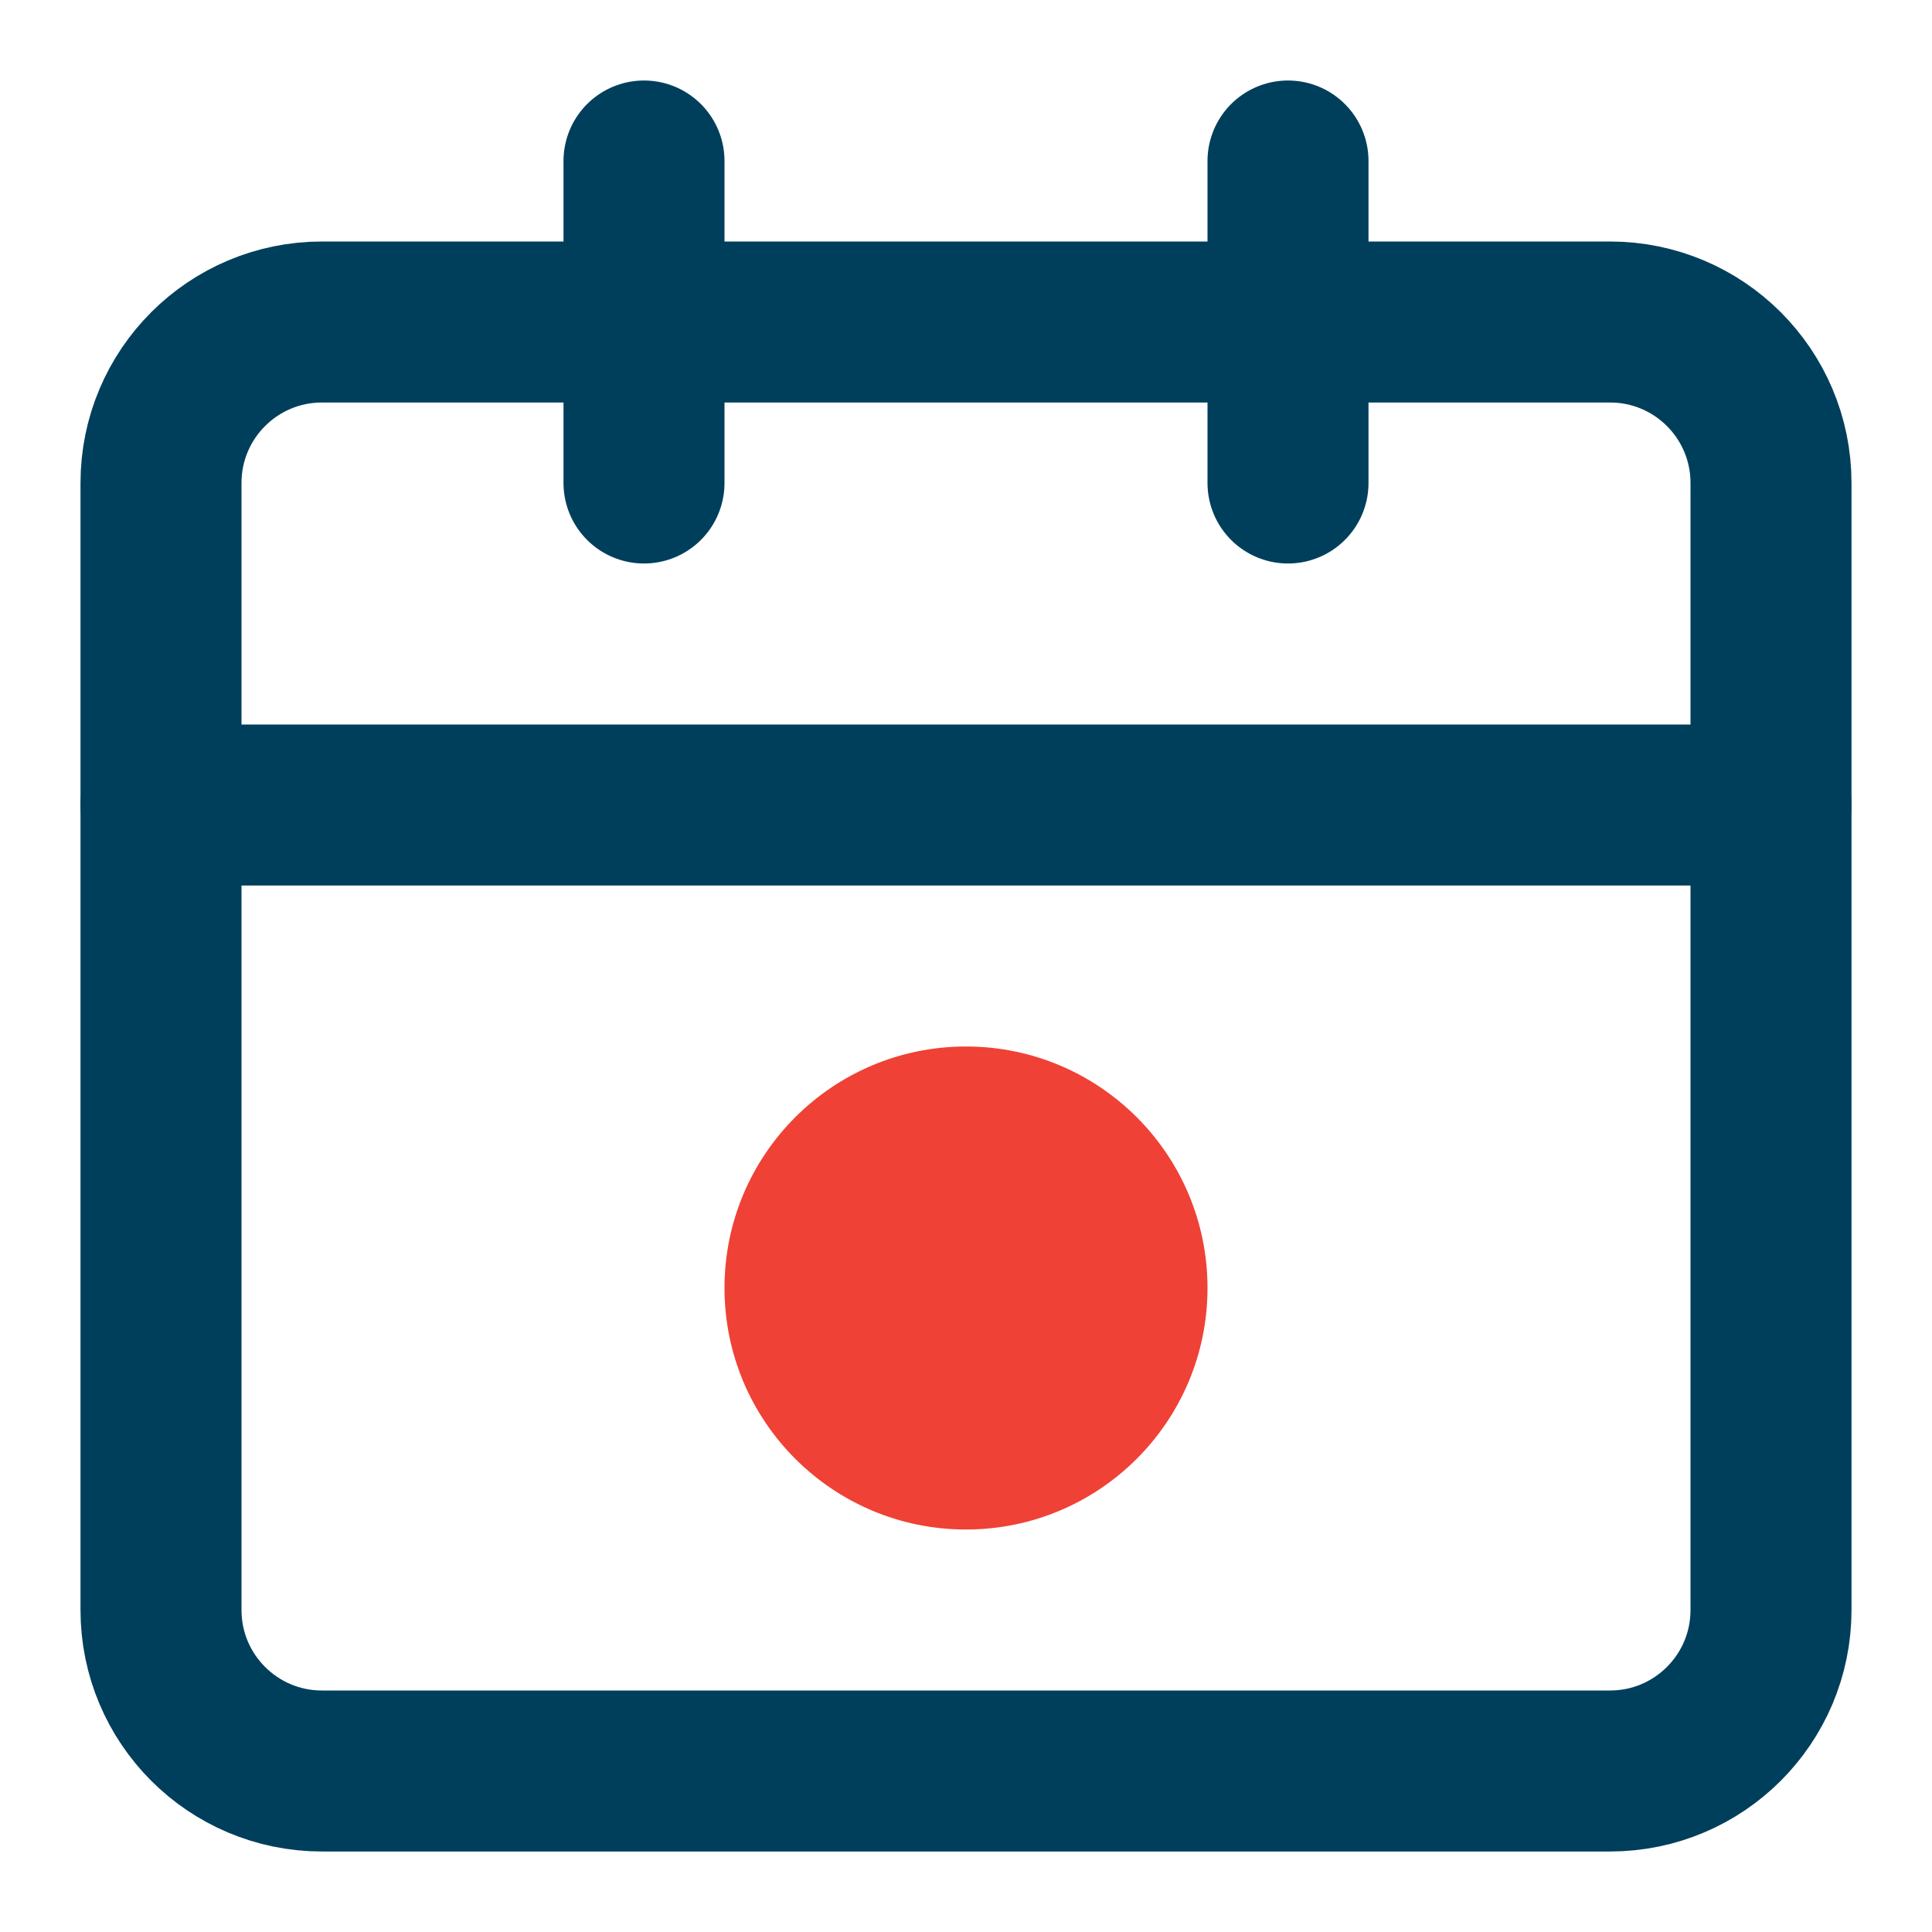
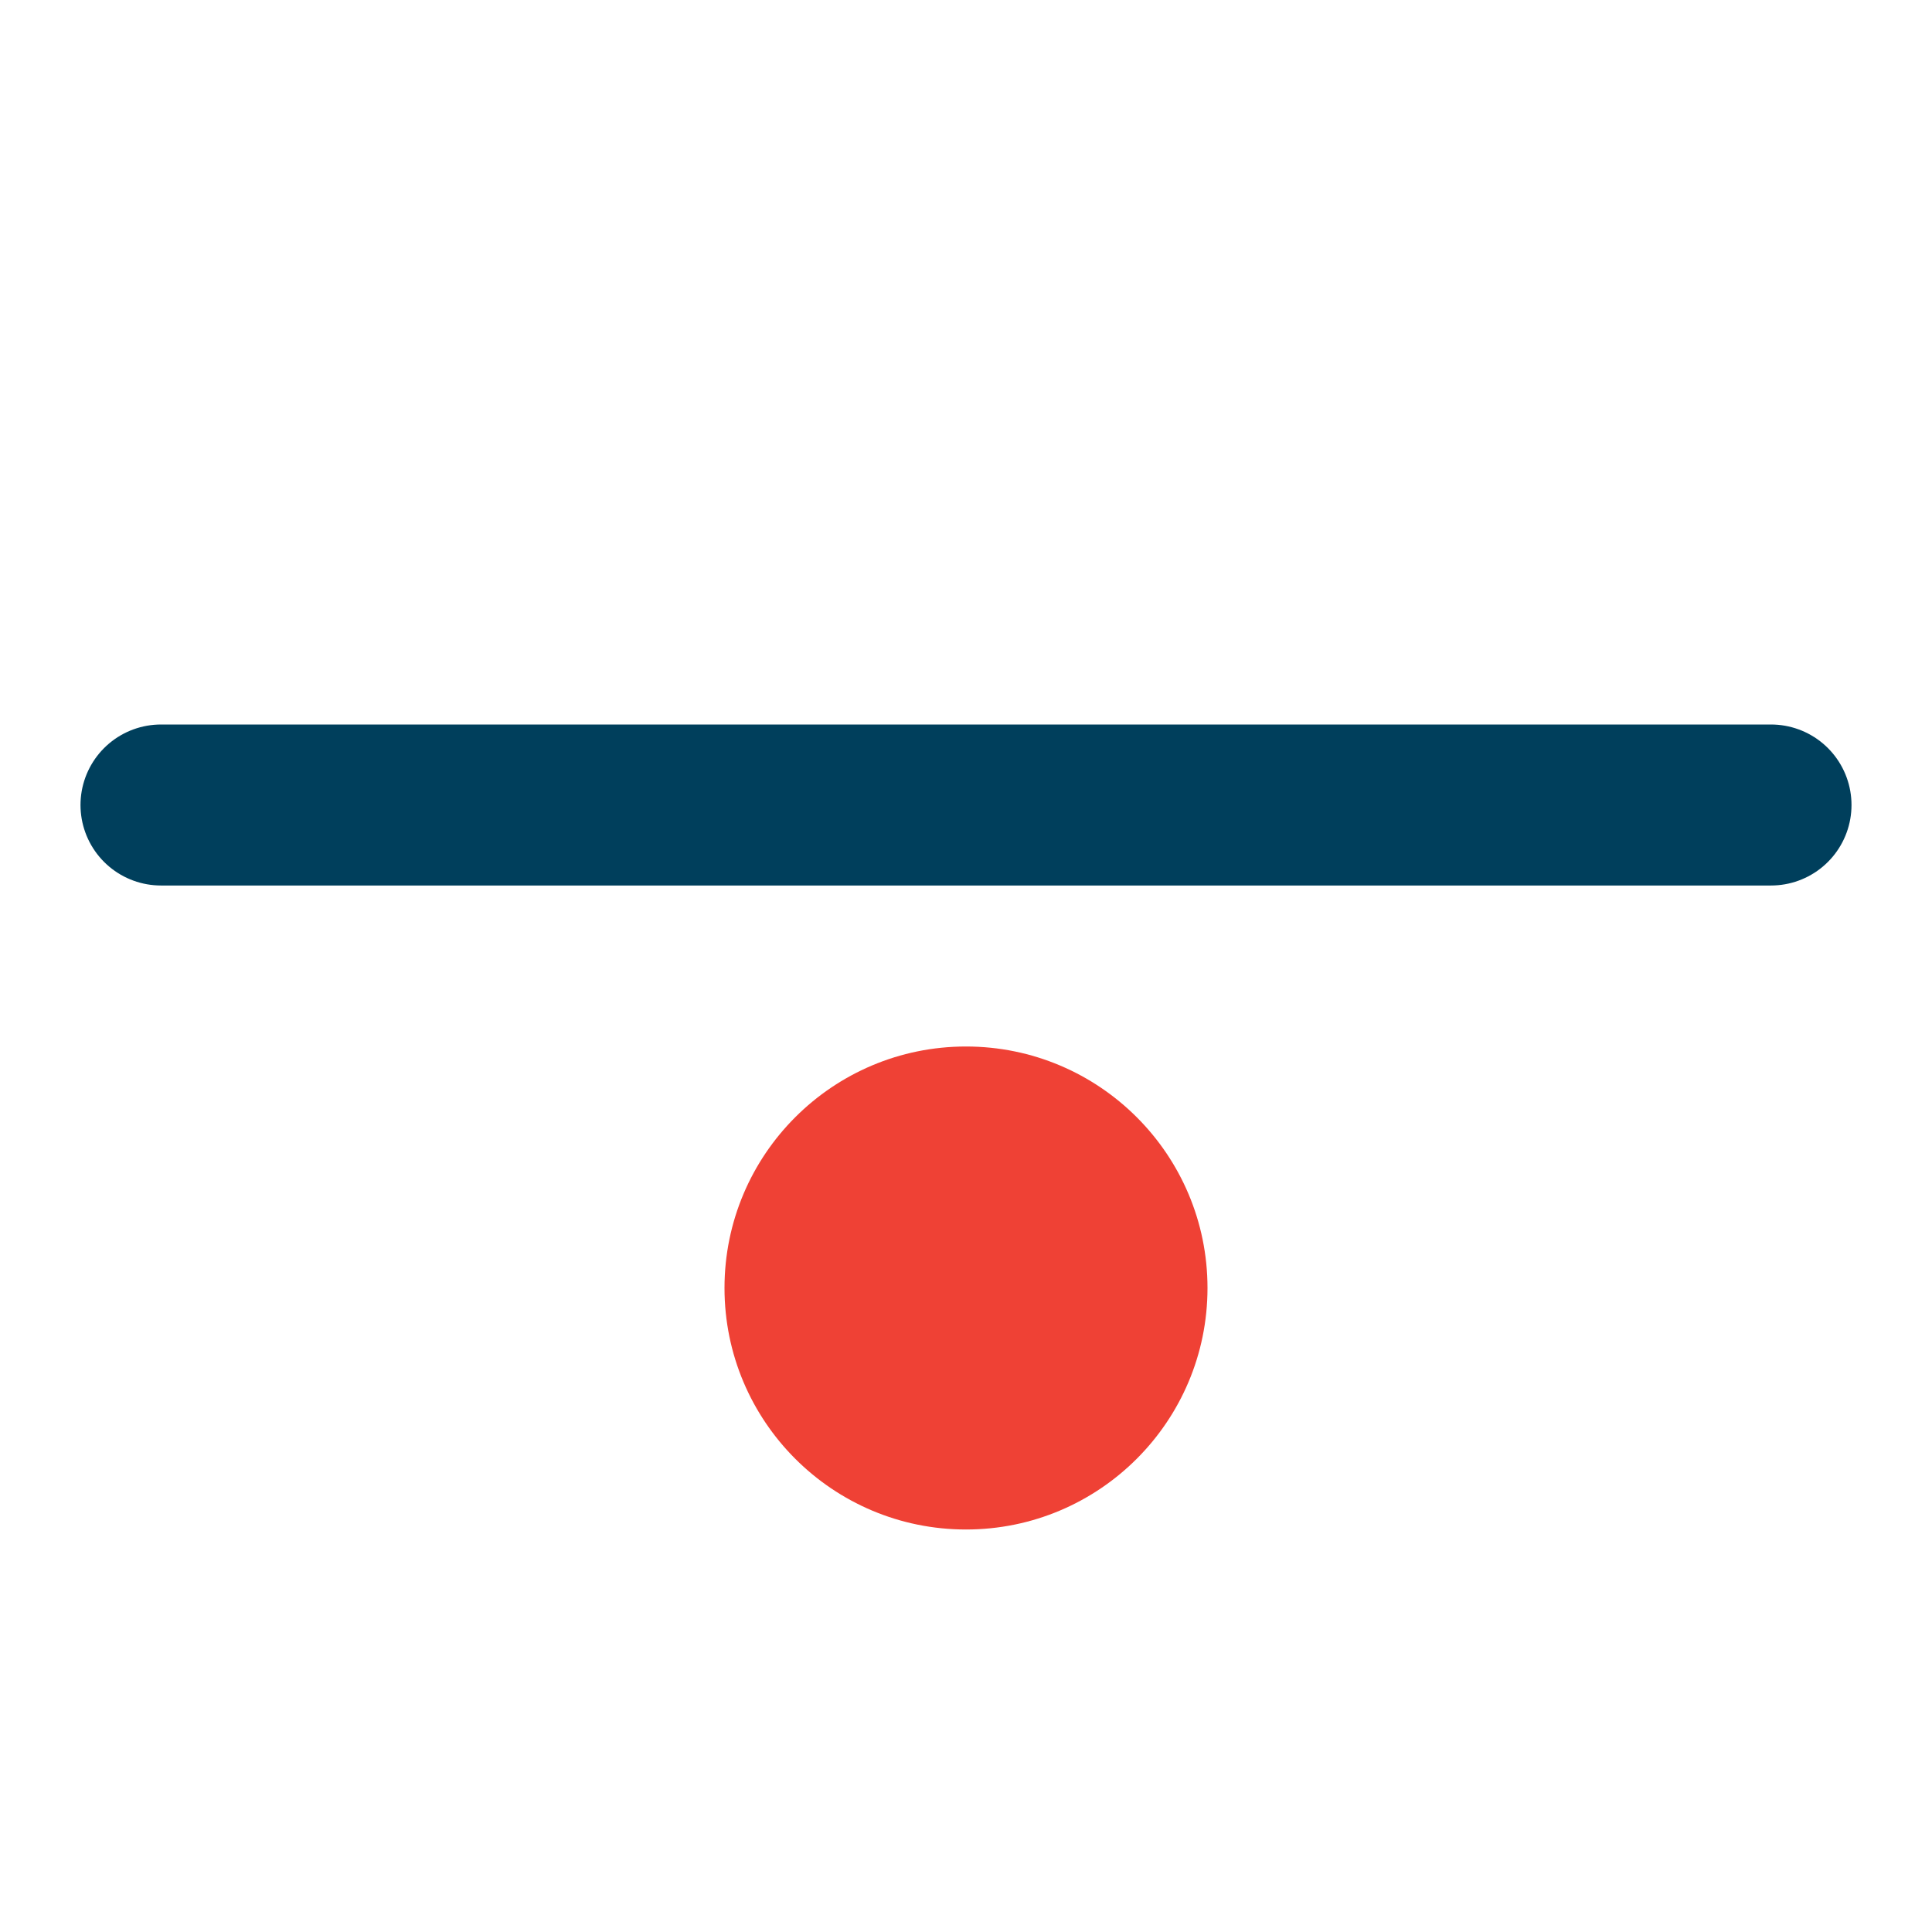
<svg xmlns="http://www.w3.org/2000/svg" width="24" height="24" viewBox="0 0 24 24" fill="none">
-   <path d="M20 4H4C2.895 4 2 4.895 2 6V20C2 21.105 2.895 22 4 22H20C21.105 22 22 21.105 22 20V6C22 4.895 21.105 4 20 4Z" stroke="#003F5C" stroke-width="2" stroke-linecap="round" stroke-linejoin="round" />
-   <path d="M16 2V6" stroke="#003F5C" stroke-width="2" stroke-linecap="round" stroke-linejoin="round" />
-   <path d="M8 2V6" stroke="#003F5C" stroke-width="2" stroke-linecap="round" stroke-linejoin="round" />
  <path d="M2 10H22" stroke="#003F5C" stroke-width="2" stroke-linecap="round" stroke-linejoin="round" />
  <circle cx="12" cy="16" r="3" fill="#EF4135" />
</svg>